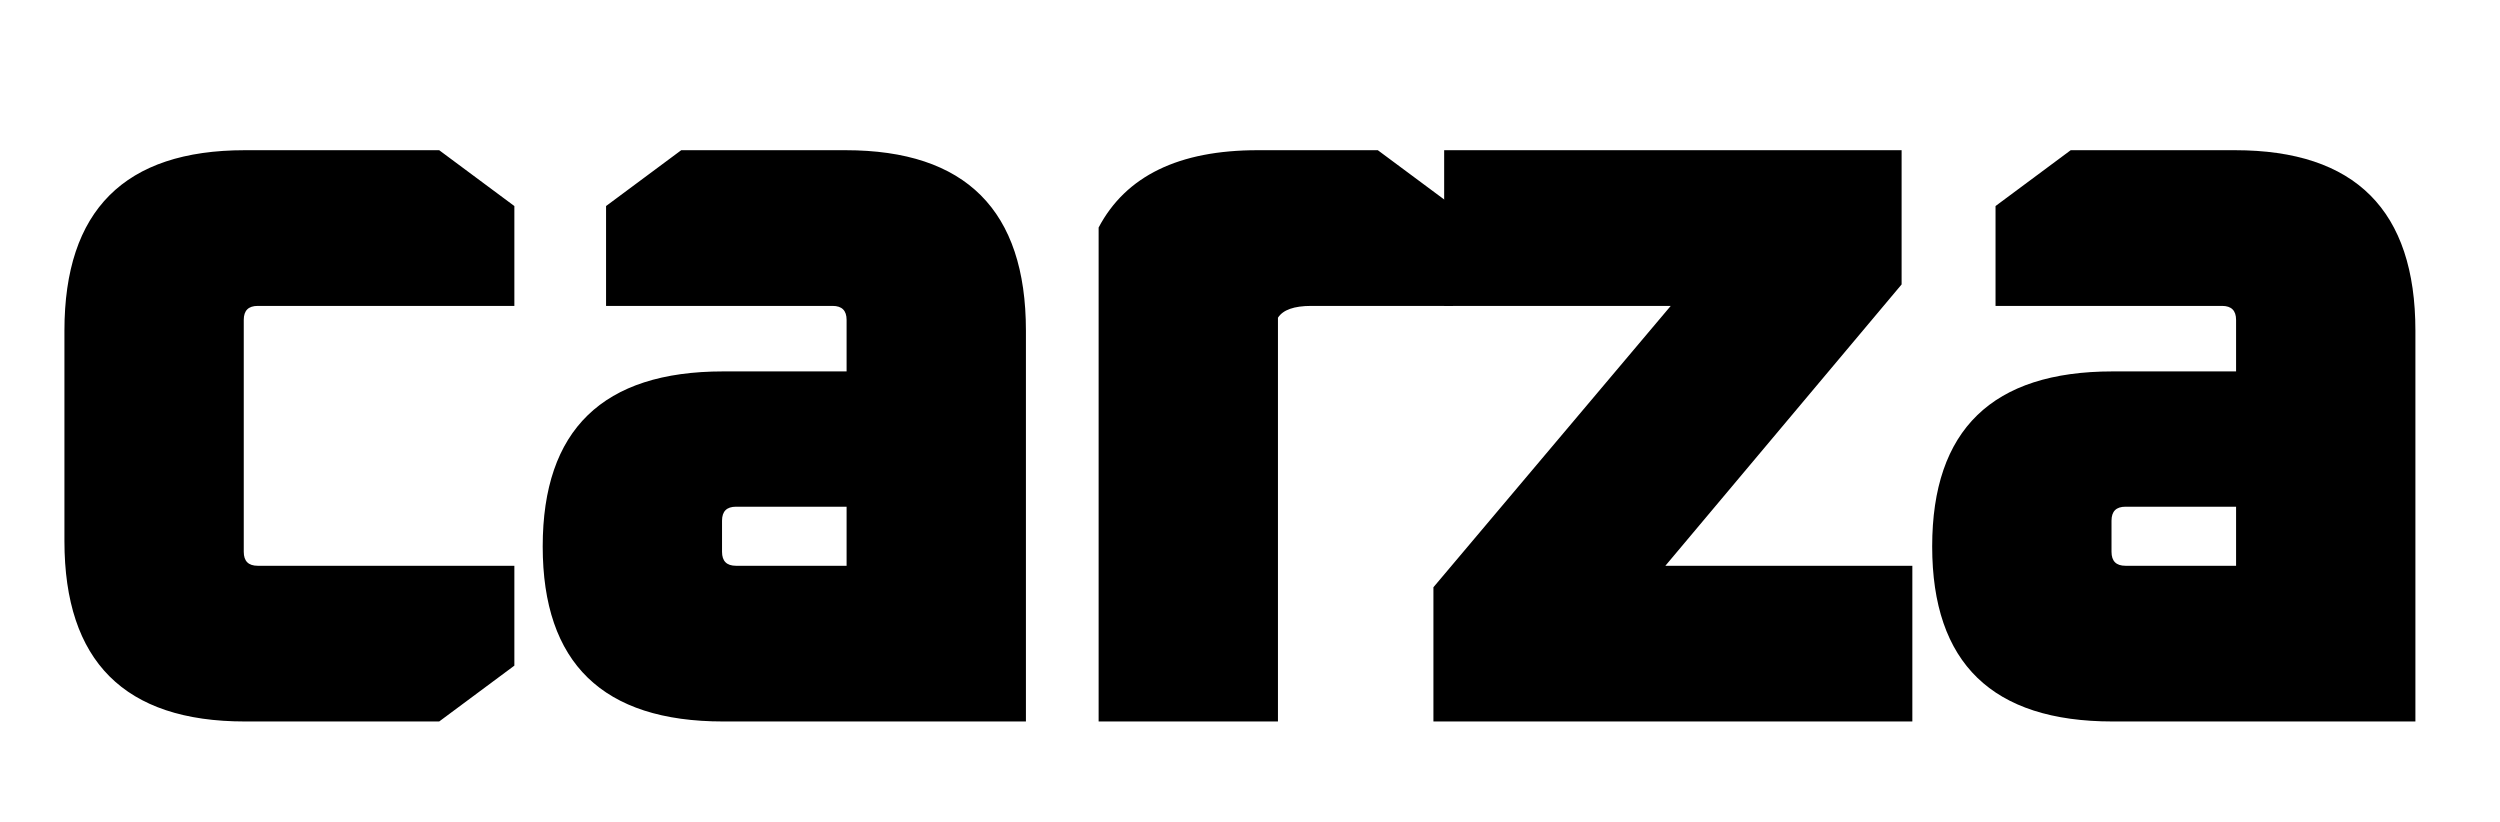
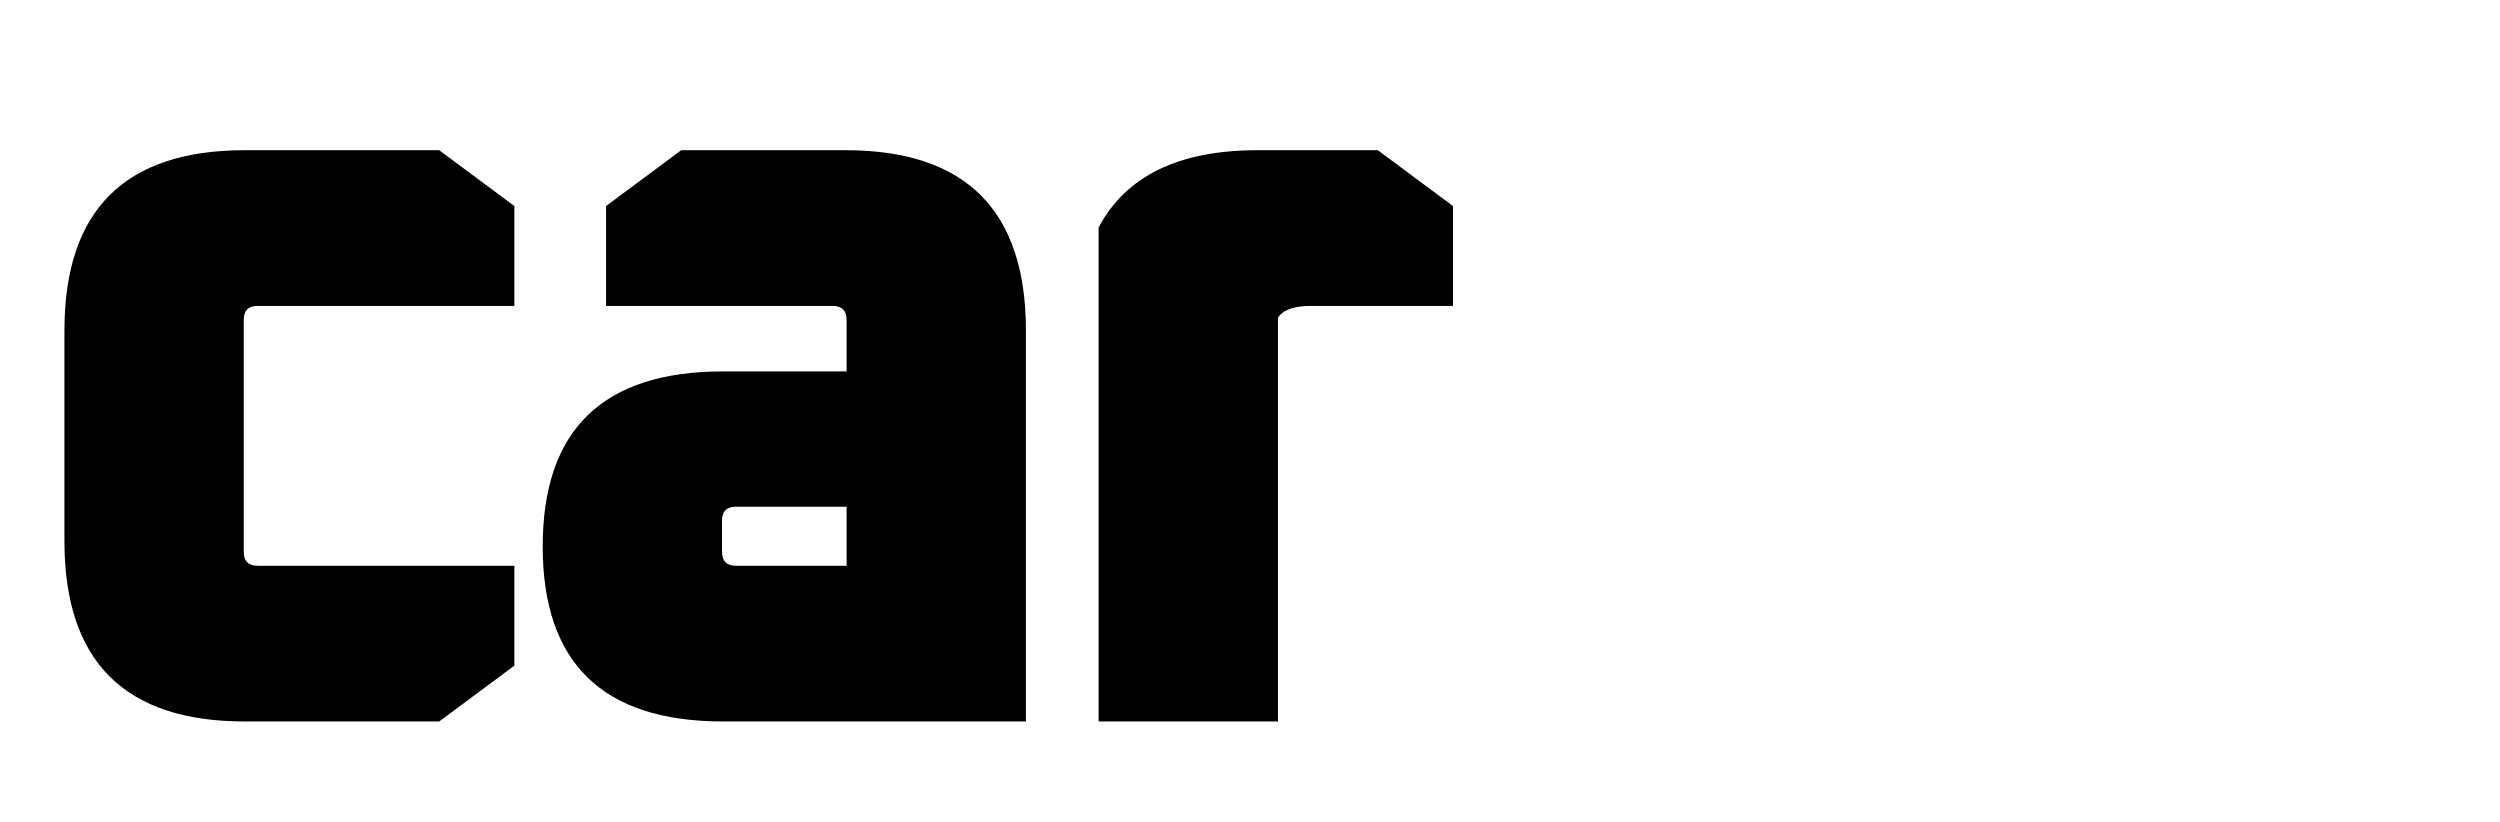
<svg xmlns="http://www.w3.org/2000/svg" width="149" height="49" viewBox="0 0 149 49" fill="none">
  <g clip-path="url(#clip0_4_2)">
-     <path d="M85.432 43V35L99.576 18.232H86.072V8.952H113.336V16.952L99.256 33.72H113.976V43H85.432ZM125.91 43C118.742 43 115.158 39.523 115.158 32.568C115.158 25.613 118.742 22.136 125.91 22.136H133.27V19.064C133.27 18.509 132.992 18.232 132.438 18.232H118.934V12.28L123.414 8.952H133.206C140.374 8.952 143.958 12.536 143.958 19.704V43H125.91ZM125.846 32.888C125.846 33.443 126.123 33.72 126.678 33.72H133.27V30.2H126.678C126.123 30.2 125.846 30.477 125.846 31.032V32.888Z" fill="black" />
    <path d="M3.84 32.248V19.704C3.84 12.536 7.424 8.952 14.592 8.952H26.176L30.656 12.28V18.232H15.36C14.805 18.232 14.528 18.509 14.528 19.064V32.888C14.528 33.443 14.805 33.72 15.36 33.72H30.656V39.672L26.176 43H14.592C7.424 43 3.84 39.416 3.84 32.248ZM43.097 43C35.929 43 32.345 39.523 32.345 32.568C32.345 25.613 35.929 22.136 43.097 22.136H50.457V19.064C50.457 18.509 50.18 18.232 49.625 18.232H36.121V12.28L40.601 8.952H50.393C57.561 8.952 61.145 12.536 61.145 19.704V43H43.097ZM43.033 32.888C43.033 33.443 43.31 33.72 43.865 33.72H50.457V30.2H43.865C43.31 30.2 43.033 30.477 43.033 31.032V32.888ZM65.478 43V13.56C67.1 10.488 70.257 8.952 74.951 8.952H82.118L86.599 12.28V18.232H78.15C77.126 18.232 76.465 18.467 76.166 18.936V43H65.478Z" fill="black" />
  </g>
</svg>